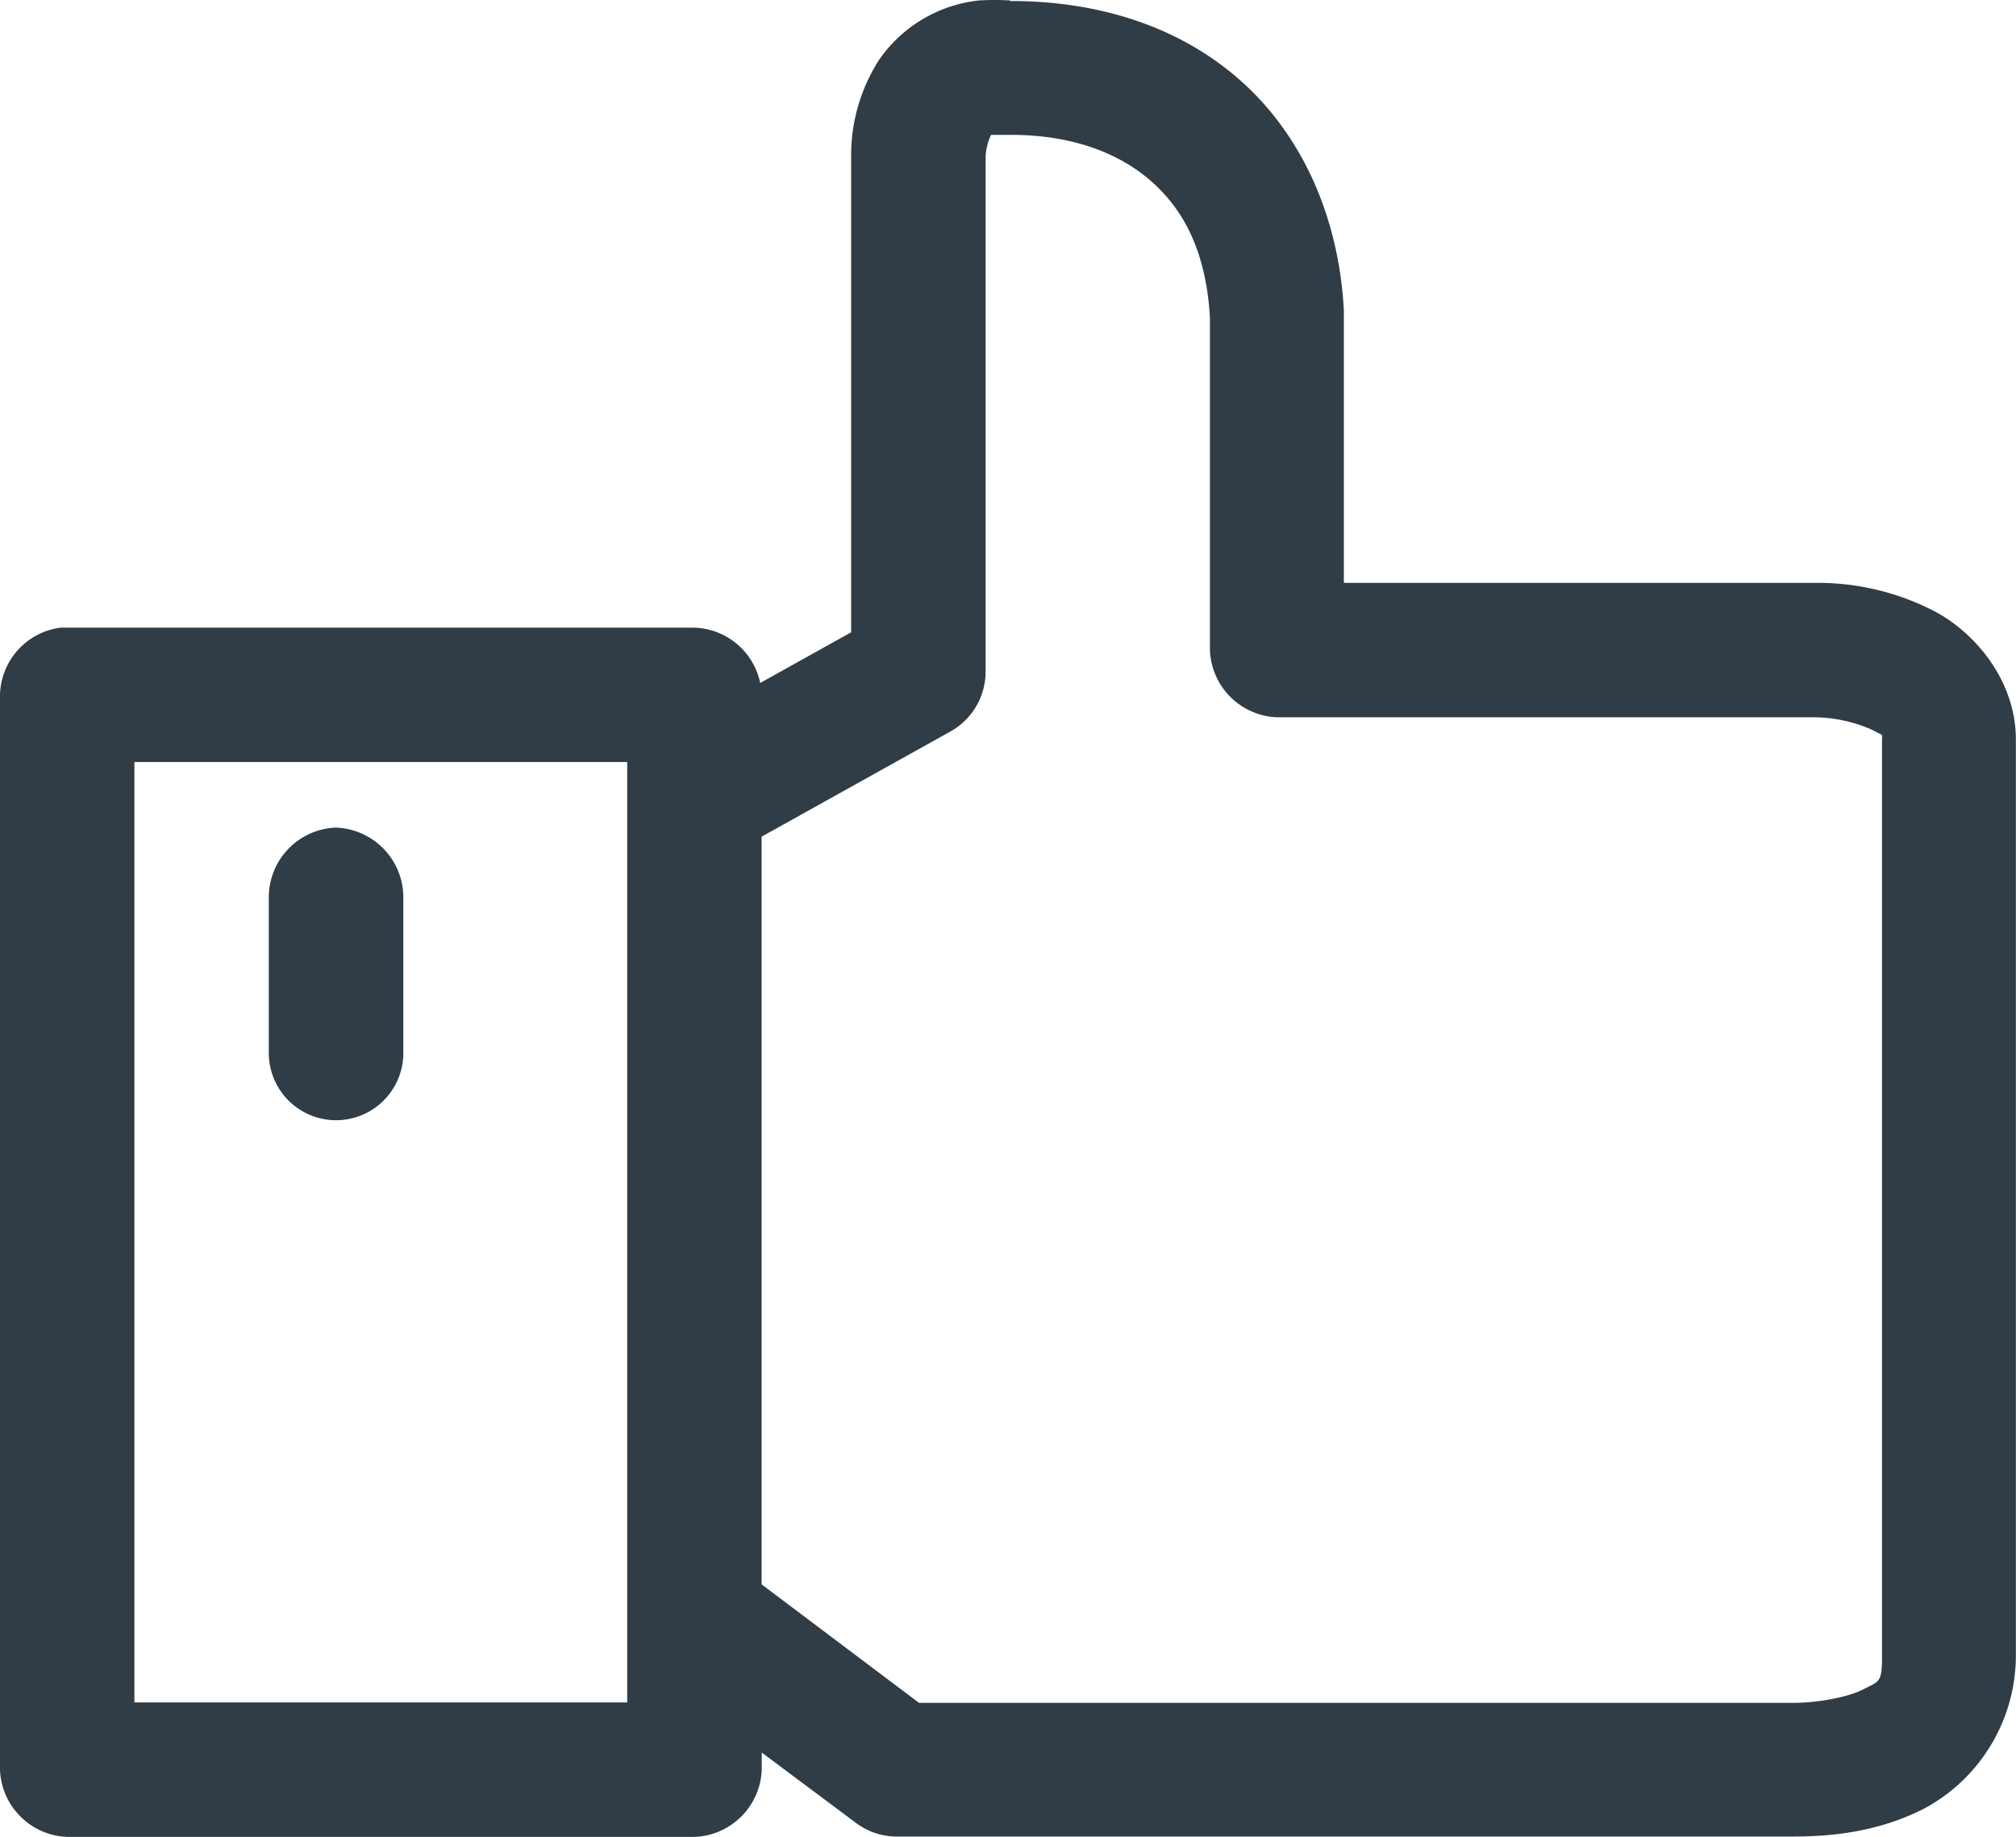
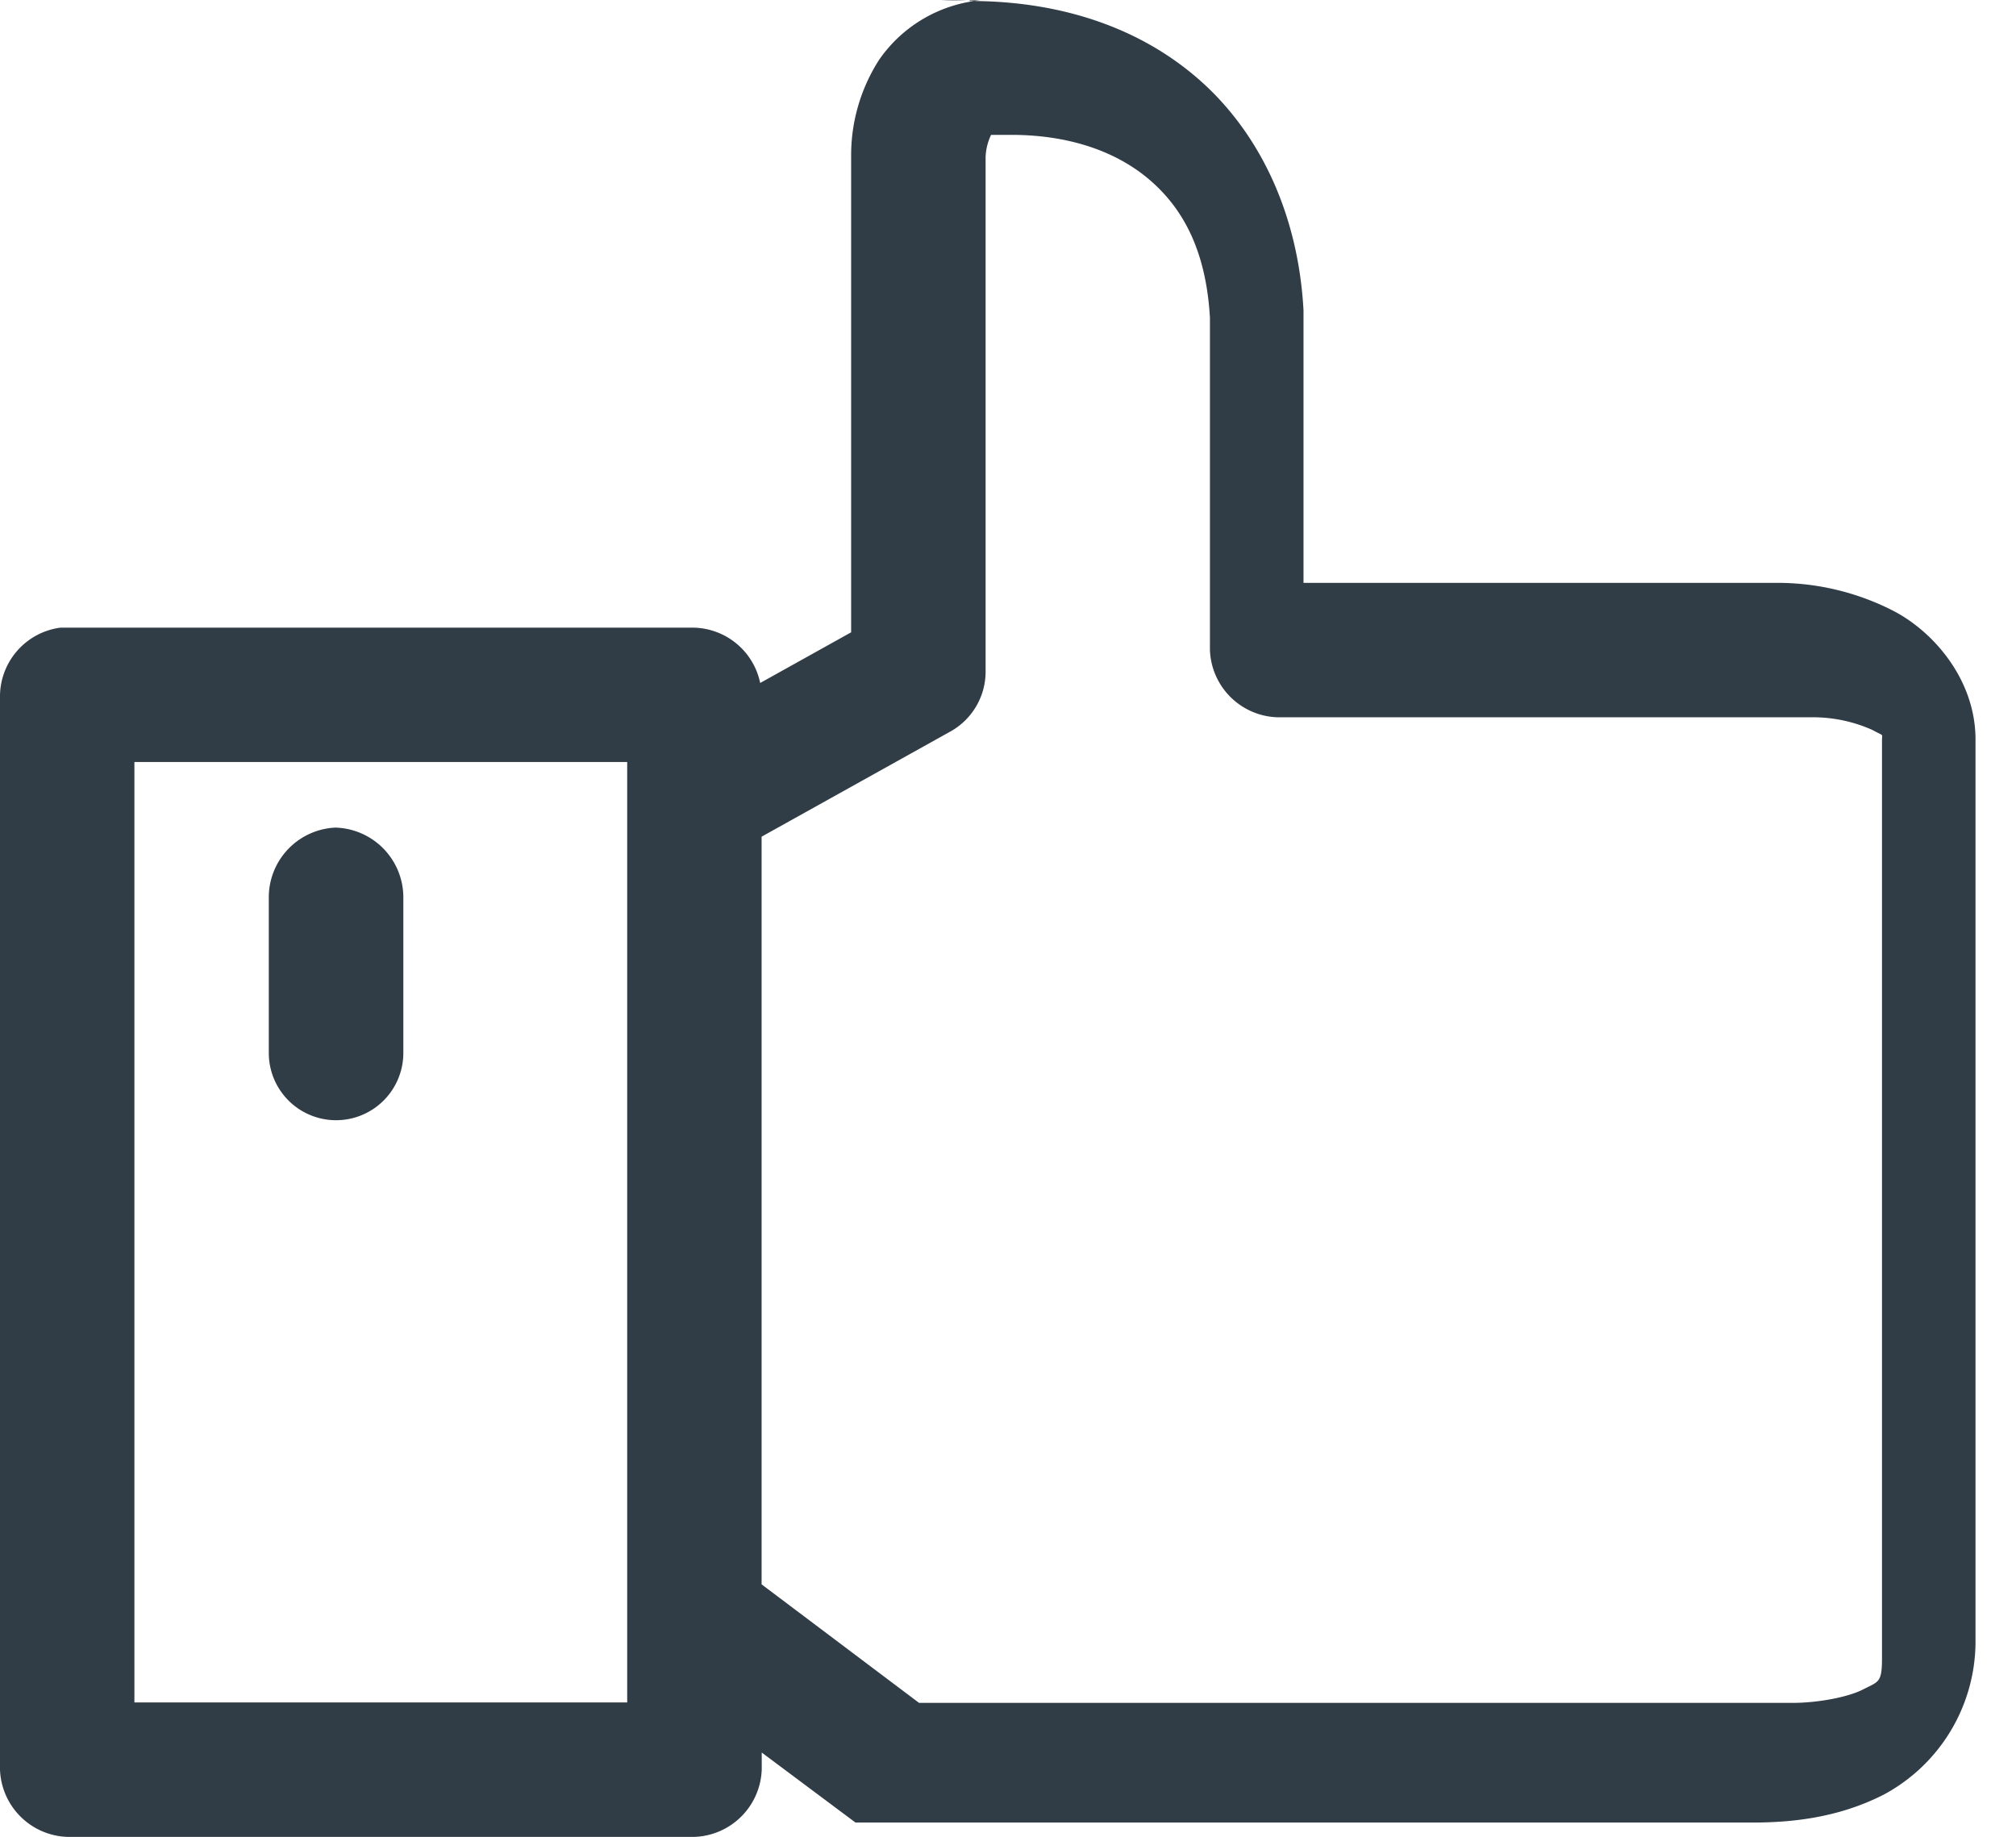
<svg xmlns="http://www.w3.org/2000/svg" viewBox="0 0 299.7 273.06">
  <title>icon7</title>
-   <path d="M1273.84,166.52a20.74,20.74,0,0,0-15,8.84,26.24,26.24,0,0,0-4.16,14.26v70.85L1241.16,268a10.32,10.32,0,0,0-9.78-8.22H1137.1a10.34,10.34,0,0,0-8.95,10V429.54a10.38,10.38,0,0,0,10,10h93.24a10.38,10.38,0,0,0,10-10V427l13.94,10.41a10.15,10.15,0,0,0,6,2.08h133.2c5.49,0,12.63-.56,19.67-4.16a25.86,25.86,0,0,0,13.63-22.48V276.39c0-8.69-6-15.8-12-19a37.7,37.7,0,0,0-17.9-4.27h-70V212.61c-.78-14.46-6.63-26.7-15.92-34.65s-21.25-11.36-33.72-11.34v-.1c-.15,0-.26,0-.41,0a38,38,0,0,0-3.85,0Zm1.66,20h2.6c8.72-.07,15.89,2.36,20.92,6.66s8.42,10.56,9,20.5v49.42a10.38,10.38,0,0,0,10,10h79.92a21.67,21.67,0,0,1,8.53,1.87c1.83,1,1.46.52,1.46,1.46v136.5c0,3.7-.47,3.49-2.81,4.69s-6.88,2-10.51,2H1264.78L1241.37,402V290.85l28.2-15.71a10.18,10.18,0,0,0,5.1-8.74V189.82A8.32,8.32,0,0,1,1275.5,186.49Zm-127.37,93.23h73.26V419.55h-73.26ZM1178,289.5a10.38,10.38,0,0,0-9.89,10.19V323a10,10,0,1,0,20,0V299.69A10.39,10.39,0,0,0,1178,289.5Z" transform="translate(-1128.15 -166.47)" style="fill:#303c46" />
+   <path d="M1273.84,166.52a20.74,20.74,0,0,0-15,8.84,26.24,26.24,0,0,0-4.16,14.26v70.85L1241.16,268a10.32,10.32,0,0,0-9.78-8.22H1137.1a10.34,10.34,0,0,0-8.95,10V429.54a10.38,10.38,0,0,0,10,10h93.24a10.38,10.38,0,0,0,10-10V427l13.94,10.41h133.2c5.49,0,12.63-.56,19.67-4.16a25.86,25.86,0,0,0,13.63-22.48V276.39c0-8.69-6-15.8-12-19a37.7,37.7,0,0,0-17.9-4.27h-70V212.61c-.78-14.46-6.63-26.7-15.92-34.65s-21.25-11.36-33.72-11.34v-.1c-.15,0-.26,0-.41,0a38,38,0,0,0-3.85,0Zm1.66,20h2.6c8.72-.07,15.89,2.36,20.92,6.66s8.42,10.56,9,20.5v49.42a10.38,10.38,0,0,0,10,10h79.92a21.67,21.67,0,0,1,8.53,1.87c1.83,1,1.46.52,1.46,1.46v136.5c0,3.7-.47,3.49-2.81,4.69s-6.88,2-10.51,2H1264.78L1241.37,402V290.85l28.2-15.71a10.18,10.18,0,0,0,5.1-8.74V189.82A8.32,8.32,0,0,1,1275.5,186.49Zm-127.37,93.23h73.26V419.55h-73.26ZM1178,289.5a10.38,10.38,0,0,0-9.89,10.19V323a10,10,0,1,0,20,0V299.69A10.39,10.39,0,0,0,1178,289.5Z" transform="translate(-1128.15 -166.47)" style="fill:#303c46" />
</svg>